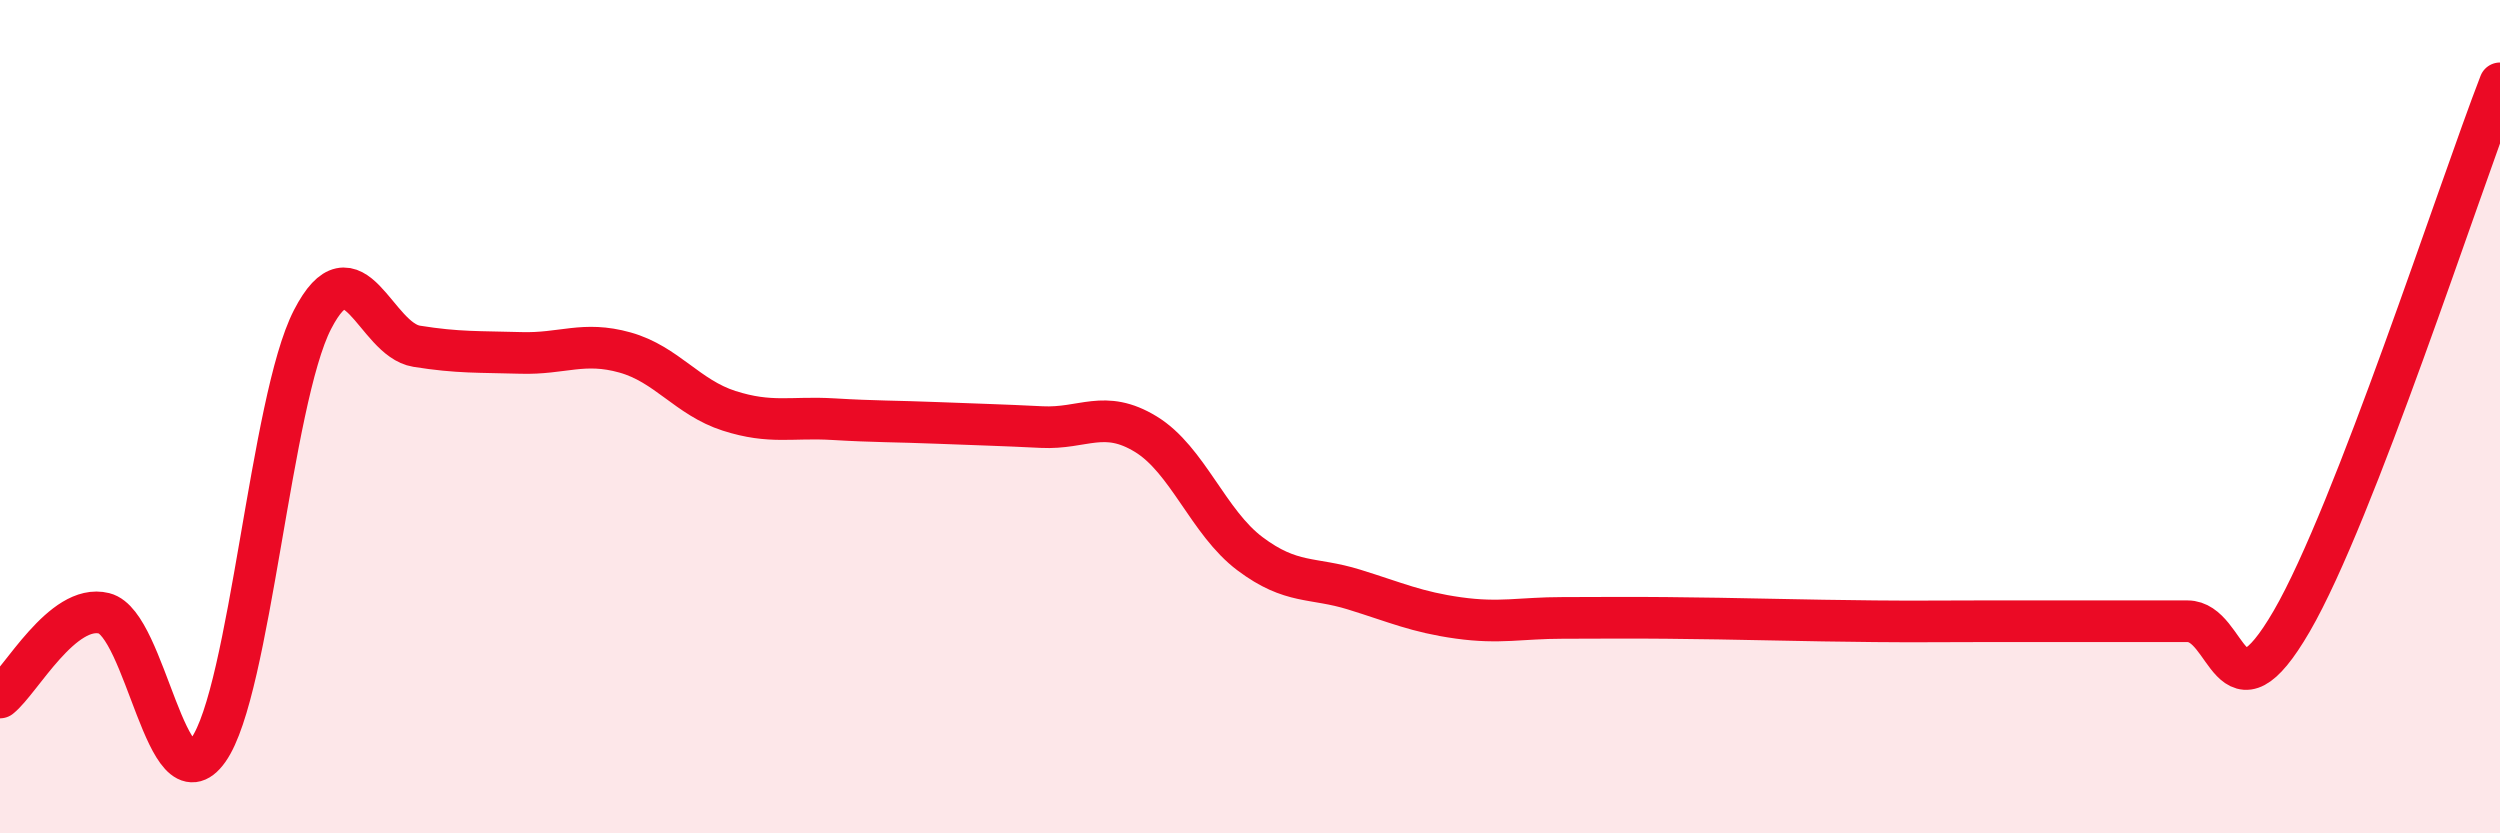
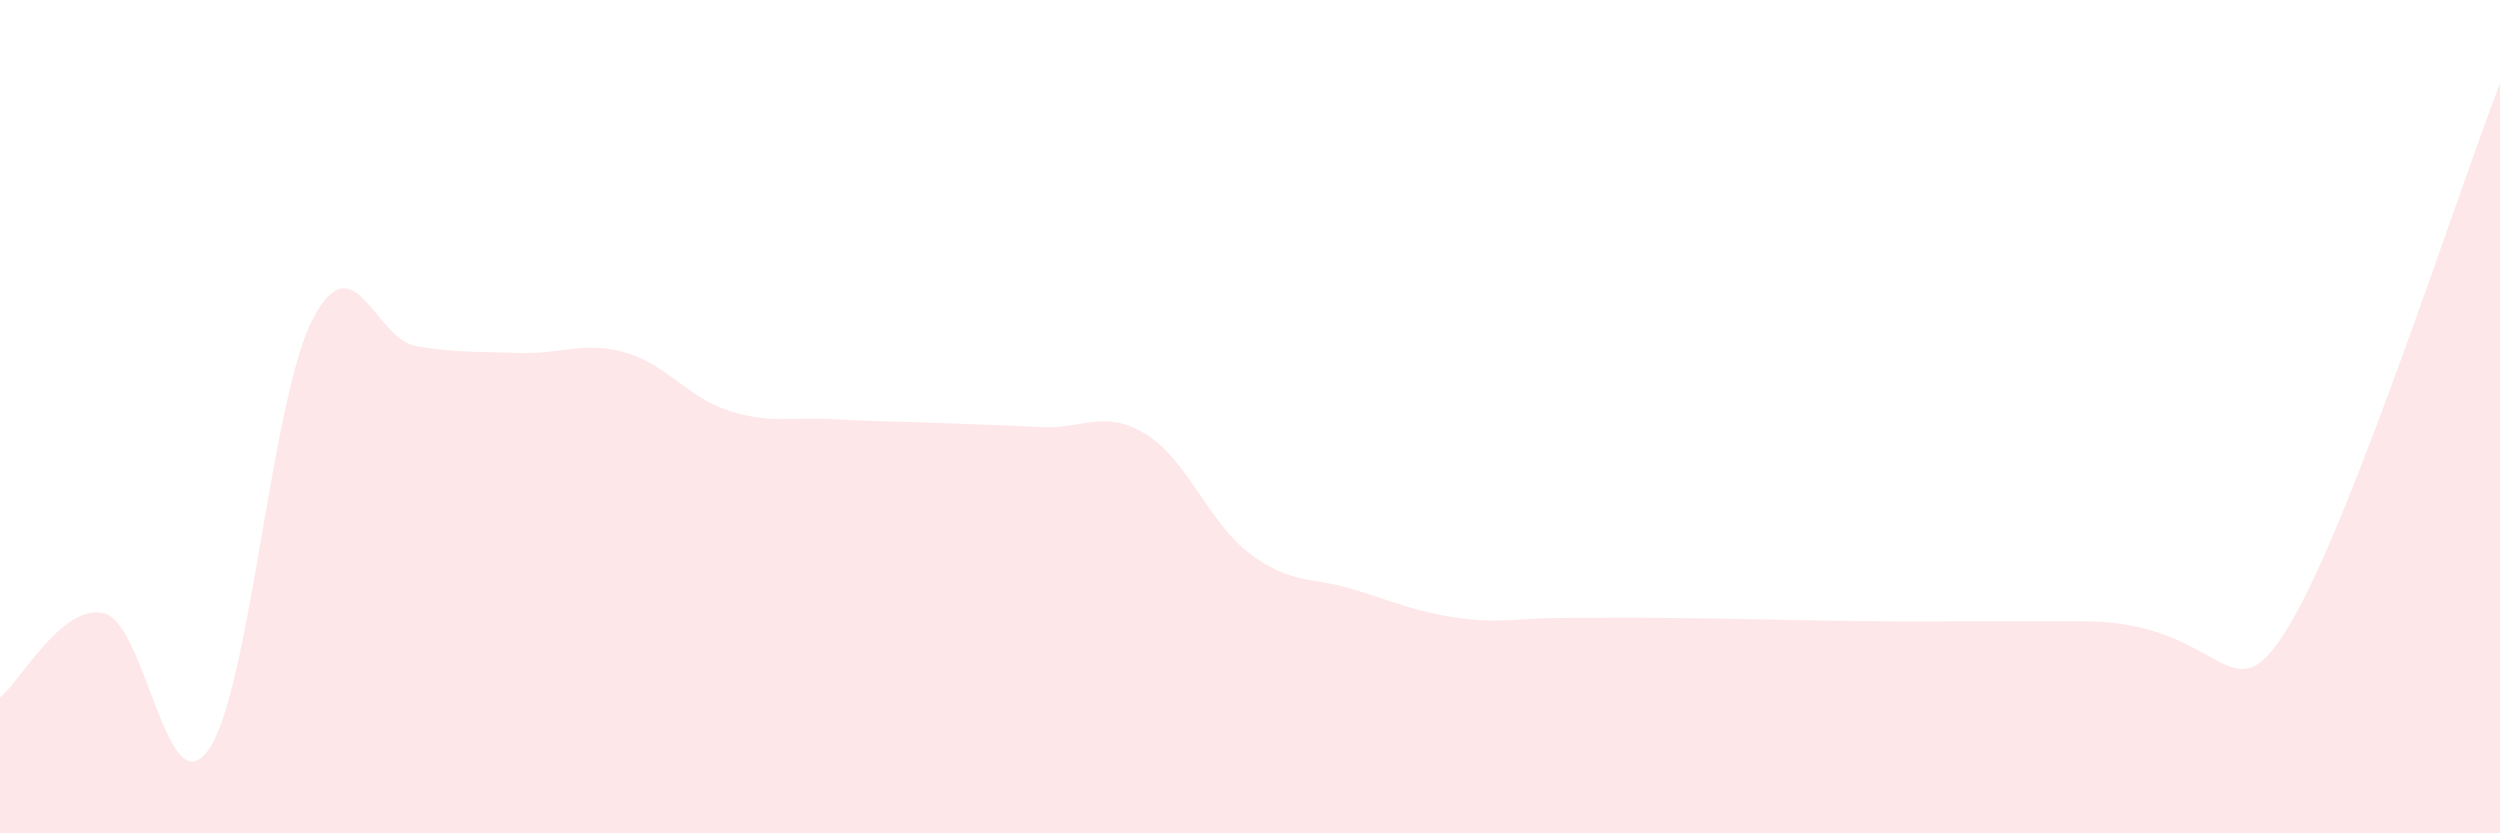
<svg xmlns="http://www.w3.org/2000/svg" width="60" height="20" viewBox="0 0 60 20">
-   <path d="M 0,16.74 C 0.5,16.34 1.5,14.47 2.5,14.72 C 3.5,14.97 4,19.41 5,18 C 6,16.59 6.5,9.61 7.5,7.67 C 8.5,5.73 9,8.15 10,8.31 C 11,8.47 11.5,8.44 12.5,8.47 C 13.5,8.5 14,8.18 15,8.46 C 16,8.74 16.5,9.54 17.5,9.86 C 18.5,10.18 19,10 20,10.06 C 21,10.12 21.5,10.11 22.5,10.15 C 23.5,10.19 24,10.2 25,10.25 C 26,10.3 26.5,9.81 27.5,10.42 C 28.5,11.03 29,12.54 30,13.29 C 31,14.04 31.5,13.84 32.5,14.15 C 33.5,14.46 34,14.69 35,14.83 C 36,14.97 36.5,14.83 37.5,14.83 C 38.5,14.83 39,14.82 40,14.83 C 41,14.84 41.5,14.85 42.5,14.87 C 43.5,14.89 44,14.9 45,14.91 C 46,14.92 46.5,14.91 47.5,14.91 C 48.5,14.91 49,14.91 50,14.91 C 51,14.91 51.5,14.91 52.5,14.91 C 53.5,14.91 53.5,17.49 55,14.91 C 56.5,12.33 59,4.58 60,2L60 20L0 20Z" fill="#EB0A25" opacity="0.1" stroke-linecap="round" stroke-linejoin="round" />
-   <path d="M 0,16.74 C 0.5,16.34 1.5,14.47 2.5,14.72 C 3.5,14.97 4,19.41 5,18 C 6,16.59 6.5,9.61 7.5,7.67 C 8.5,5.73 9,8.15 10,8.31 C 11,8.47 11.5,8.44 12.5,8.47 C 13.5,8.5 14,8.18 15,8.46 C 16,8.74 16.5,9.54 17.5,9.86 C 18.5,10.18 19,10 20,10.06 C 21,10.12 21.5,10.11 22.5,10.15 C 23.5,10.19 24,10.2 25,10.25 C 26,10.3 26.5,9.81 27.5,10.42 C 28.5,11.03 29,12.54 30,13.29 C 31,14.04 31.5,13.84 32.5,14.15 C 33.5,14.46 34,14.69 35,14.83 C 36,14.97 36.5,14.83 37.5,14.83 C 38.5,14.83 39,14.82 40,14.83 C 41,14.84 41.5,14.85 42.5,14.87 C 43.5,14.89 44,14.9 45,14.91 C 46,14.92 46.5,14.91 47.5,14.91 C 48.5,14.91 49,14.91 50,14.91 C 51,14.91 51.5,14.91 52.5,14.91 C 53.5,14.91 53.5,17.49 55,14.91 C 56.5,12.33 59,4.58 60,2" stroke="#EB0A25" stroke-width="1" fill="none" stroke-linecap="round" stroke-linejoin="round" />
+   <path d="M 0,16.74 C 0.5,16.34 1.5,14.47 2.5,14.72 C 3.5,14.97 4,19.41 5,18 C 6,16.59 6.5,9.61 7.5,7.67 C 8.5,5.73 9,8.15 10,8.31 C 11,8.47 11.5,8.44 12.5,8.47 C 13.5,8.5 14,8.18 15,8.46 C 16,8.74 16.5,9.54 17.5,9.86 C 18.5,10.18 19,10 20,10.06 C 21,10.12 21.5,10.11 22.5,10.15 C 23.5,10.19 24,10.2 25,10.25 C 26,10.3 26.5,9.81 27.5,10.42 C 28.5,11.03 29,12.54 30,13.29 C 31,14.04 31.5,13.84 32.5,14.15 C 33.5,14.46 34,14.69 35,14.83 C 36,14.97 36.5,14.83 37.5,14.83 C 38.5,14.83 39,14.82 40,14.83 C 41,14.84 41.5,14.85 42.5,14.87 C 43.5,14.89 44,14.9 45,14.91 C 46,14.92 46.5,14.91 47.5,14.91 C 48.5,14.91 49,14.91 50,14.91 C 53.5,14.91 53.5,17.49 55,14.91 C 56.5,12.33 59,4.58 60,2L60 20L0 20Z" fill="#EB0A25" opacity="0.1" stroke-linecap="round" stroke-linejoin="round" />
</svg>